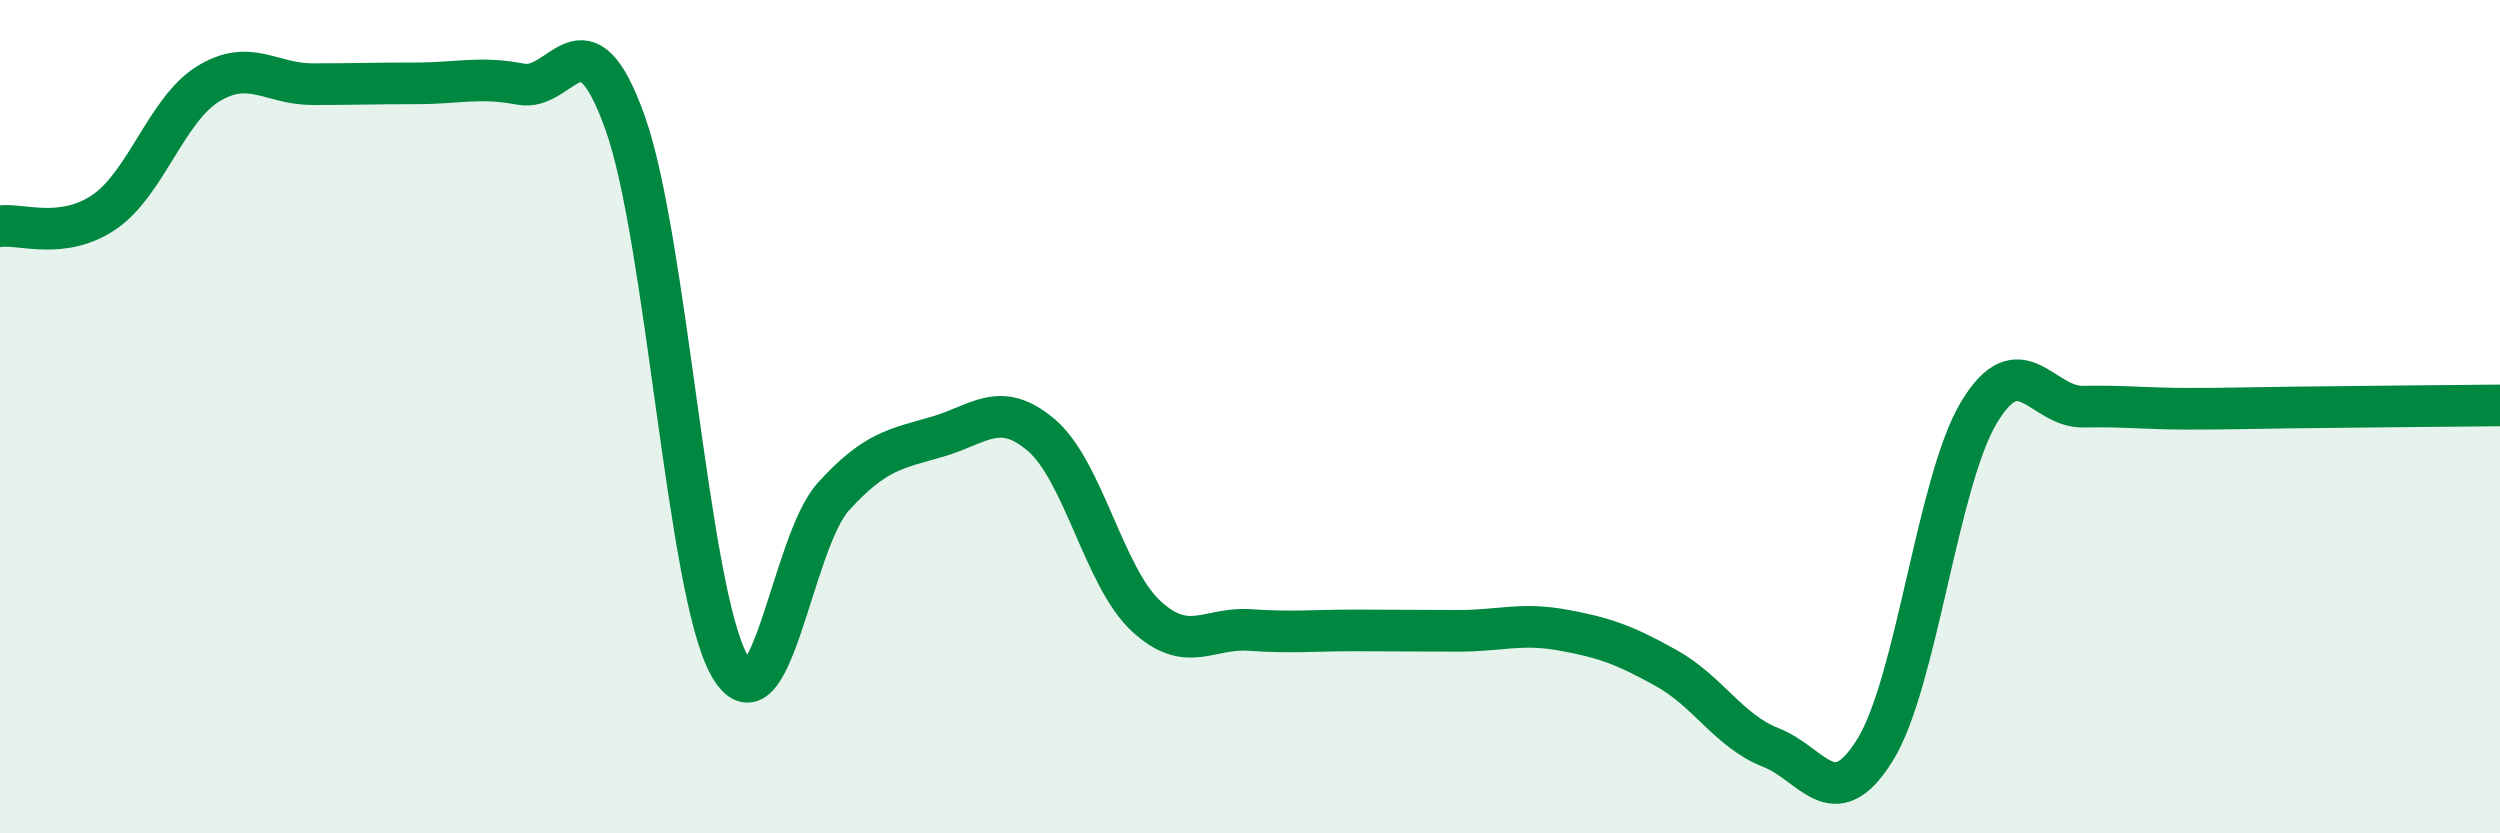
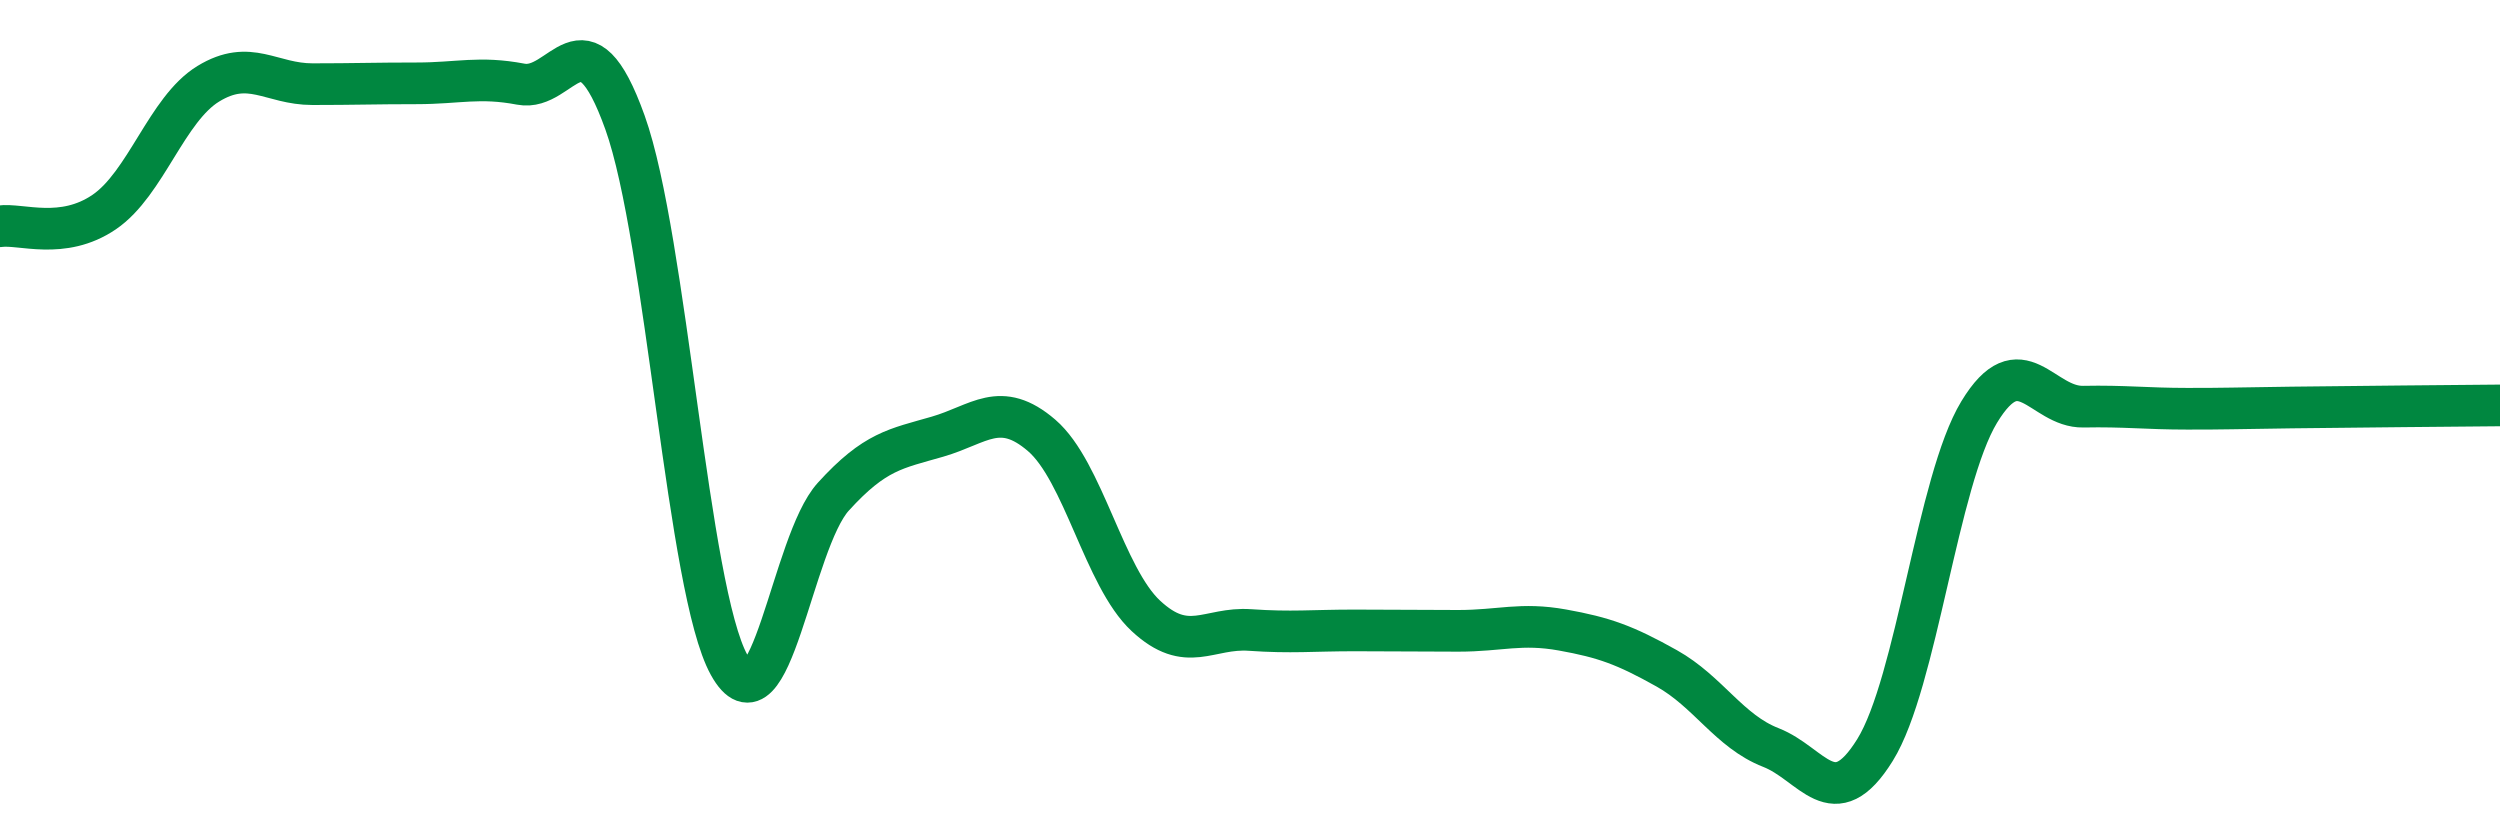
<svg xmlns="http://www.w3.org/2000/svg" width="60" height="20" viewBox="0 0 60 20">
-   <path d="M 0,5.43 C 0.5,5.36 1.5,5.77 2.5,5.09 C 3.5,4.41 4,2.62 5,2.01 C 6,1.4 6.5,2.02 7.5,2.02 C 8.5,2.02 9,2 10,2 C 11,2 11.5,1.83 12.5,2.02 C 13.5,2.21 14,0.15 15,2.94 C 16,5.73 16.5,14.16 17.5,15.96 C 18.5,17.76 19,13.02 20,11.92 C 21,10.82 21.5,10.77 22.5,10.48 C 23.5,10.19 24,9.59 25,10.45 C 26,11.31 26.5,13.85 27.5,14.78 C 28.5,15.71 29,15.05 30,15.12 C 31,15.19 31.5,15.13 32.5,15.13 C 33.5,15.13 34,15.14 35,15.14 C 36,15.14 36.5,14.94 37.5,15.12 C 38.5,15.3 39,15.48 40,16.04 C 41,16.6 41.5,17.55 42.5,17.94 C 43.5,18.33 44,19.61 45,18 C 46,16.39 46.5,11.54 47.5,9.89 C 48.5,8.24 49,9.78 50,9.76 C 51,9.74 51.5,9.81 52.5,9.81 C 53.5,9.81 53.5,9.8 55,9.78 C 56.5,9.76 59,9.74 60,9.73L60 20L0 20Z" fill="#008740" opacity="0.1" stroke-linecap="round" stroke-linejoin="round" />
  <path d="M 0,5.43 C 0.5,5.36 1.5,5.77 2.5,5.09 C 3.5,4.41 4,2.62 5,2.01 C 6,1.4 6.5,2.02 7.5,2.02 C 8.5,2.02 9,2 10,2 C 11,2 11.5,1.83 12.5,2.02 C 13.5,2.21 14,0.15 15,2.94 C 16,5.73 16.5,14.16 17.5,15.96 C 18.5,17.76 19,13.02 20,11.92 C 21,10.82 21.5,10.77 22.5,10.48 C 23.5,10.19 24,9.59 25,10.45 C 26,11.31 26.5,13.85 27.5,14.78 C 28.5,15.71 29,15.05 30,15.12 C 31,15.19 31.5,15.13 32.5,15.13 C 33.5,15.13 34,15.14 35,15.14 C 36,15.14 36.5,14.94 37.5,15.12 C 38.5,15.3 39,15.48 40,16.04 C 41,16.6 41.5,17.55 42.5,17.94 C 43.5,18.33 44,19.61 45,18 C 46,16.39 46.5,11.54 47.5,9.89 C 48.5,8.24 49,9.78 50,9.76 C 51,9.74 51.5,9.81 52.5,9.81 C 53.5,9.81 53.5,9.8 55,9.78 C 56.5,9.76 59,9.74 60,9.73" stroke="#008740" stroke-width="1" fill="none" stroke-linecap="round" stroke-linejoin="round" />
</svg>